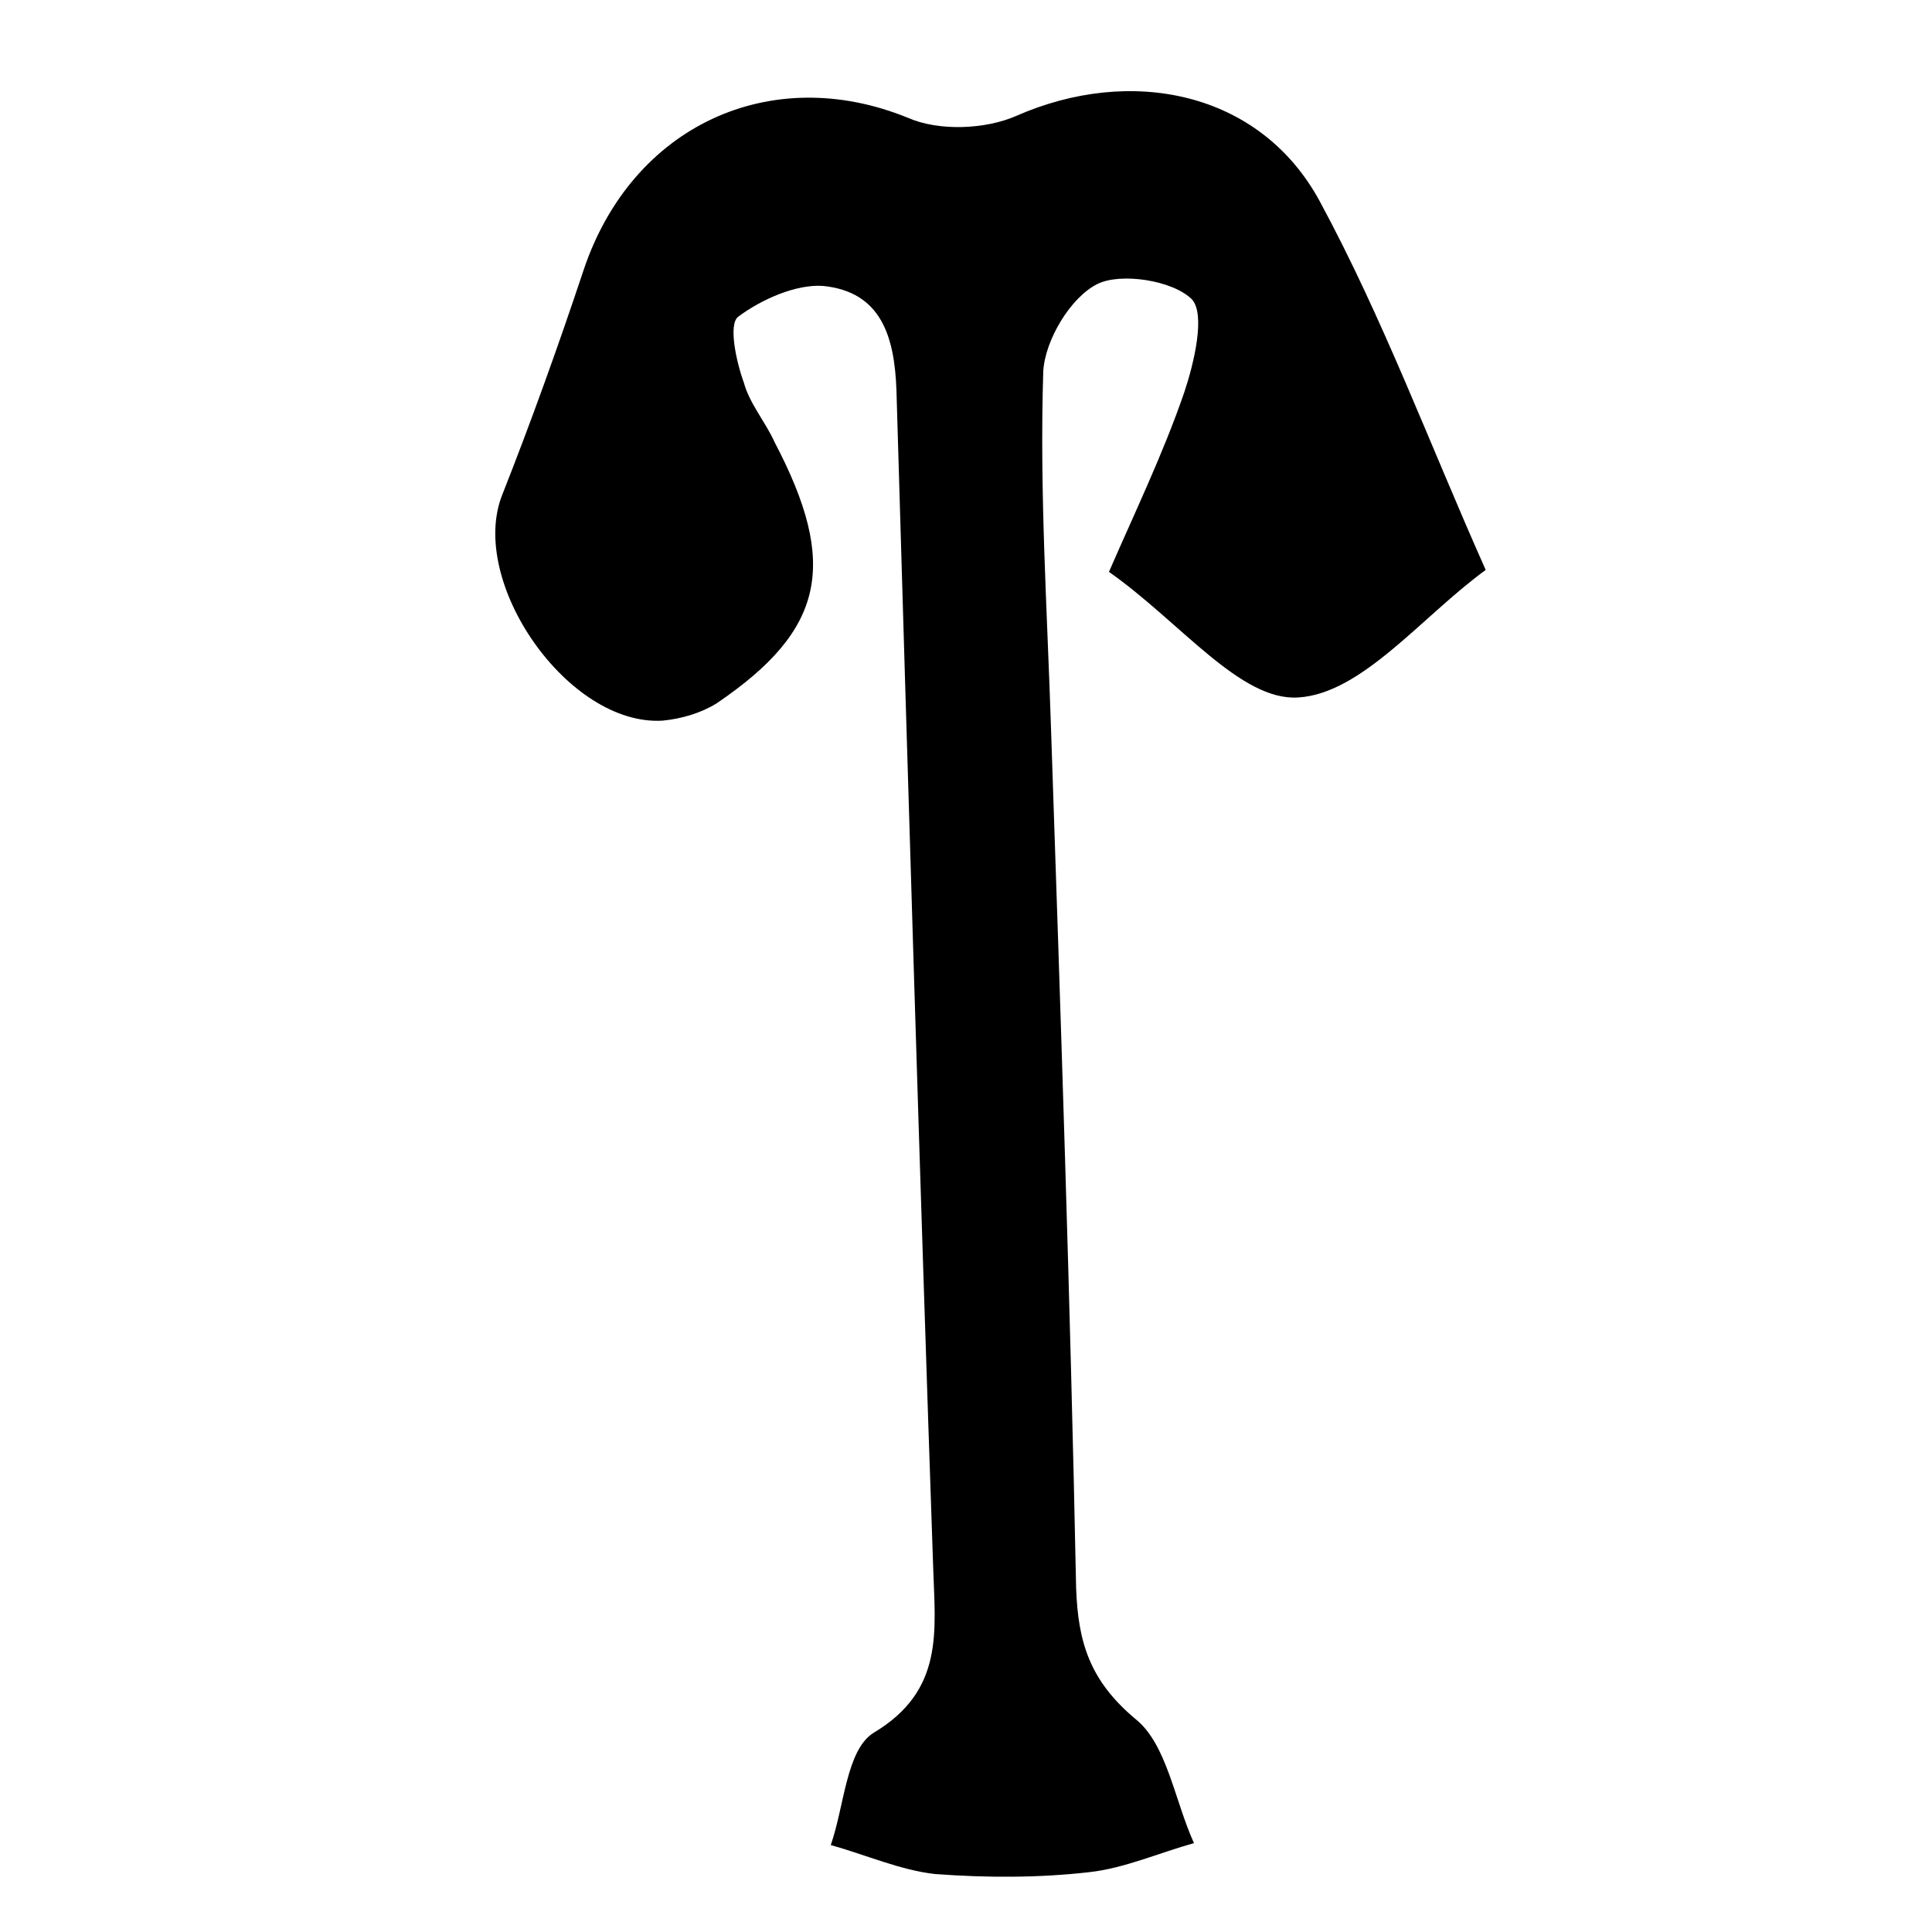
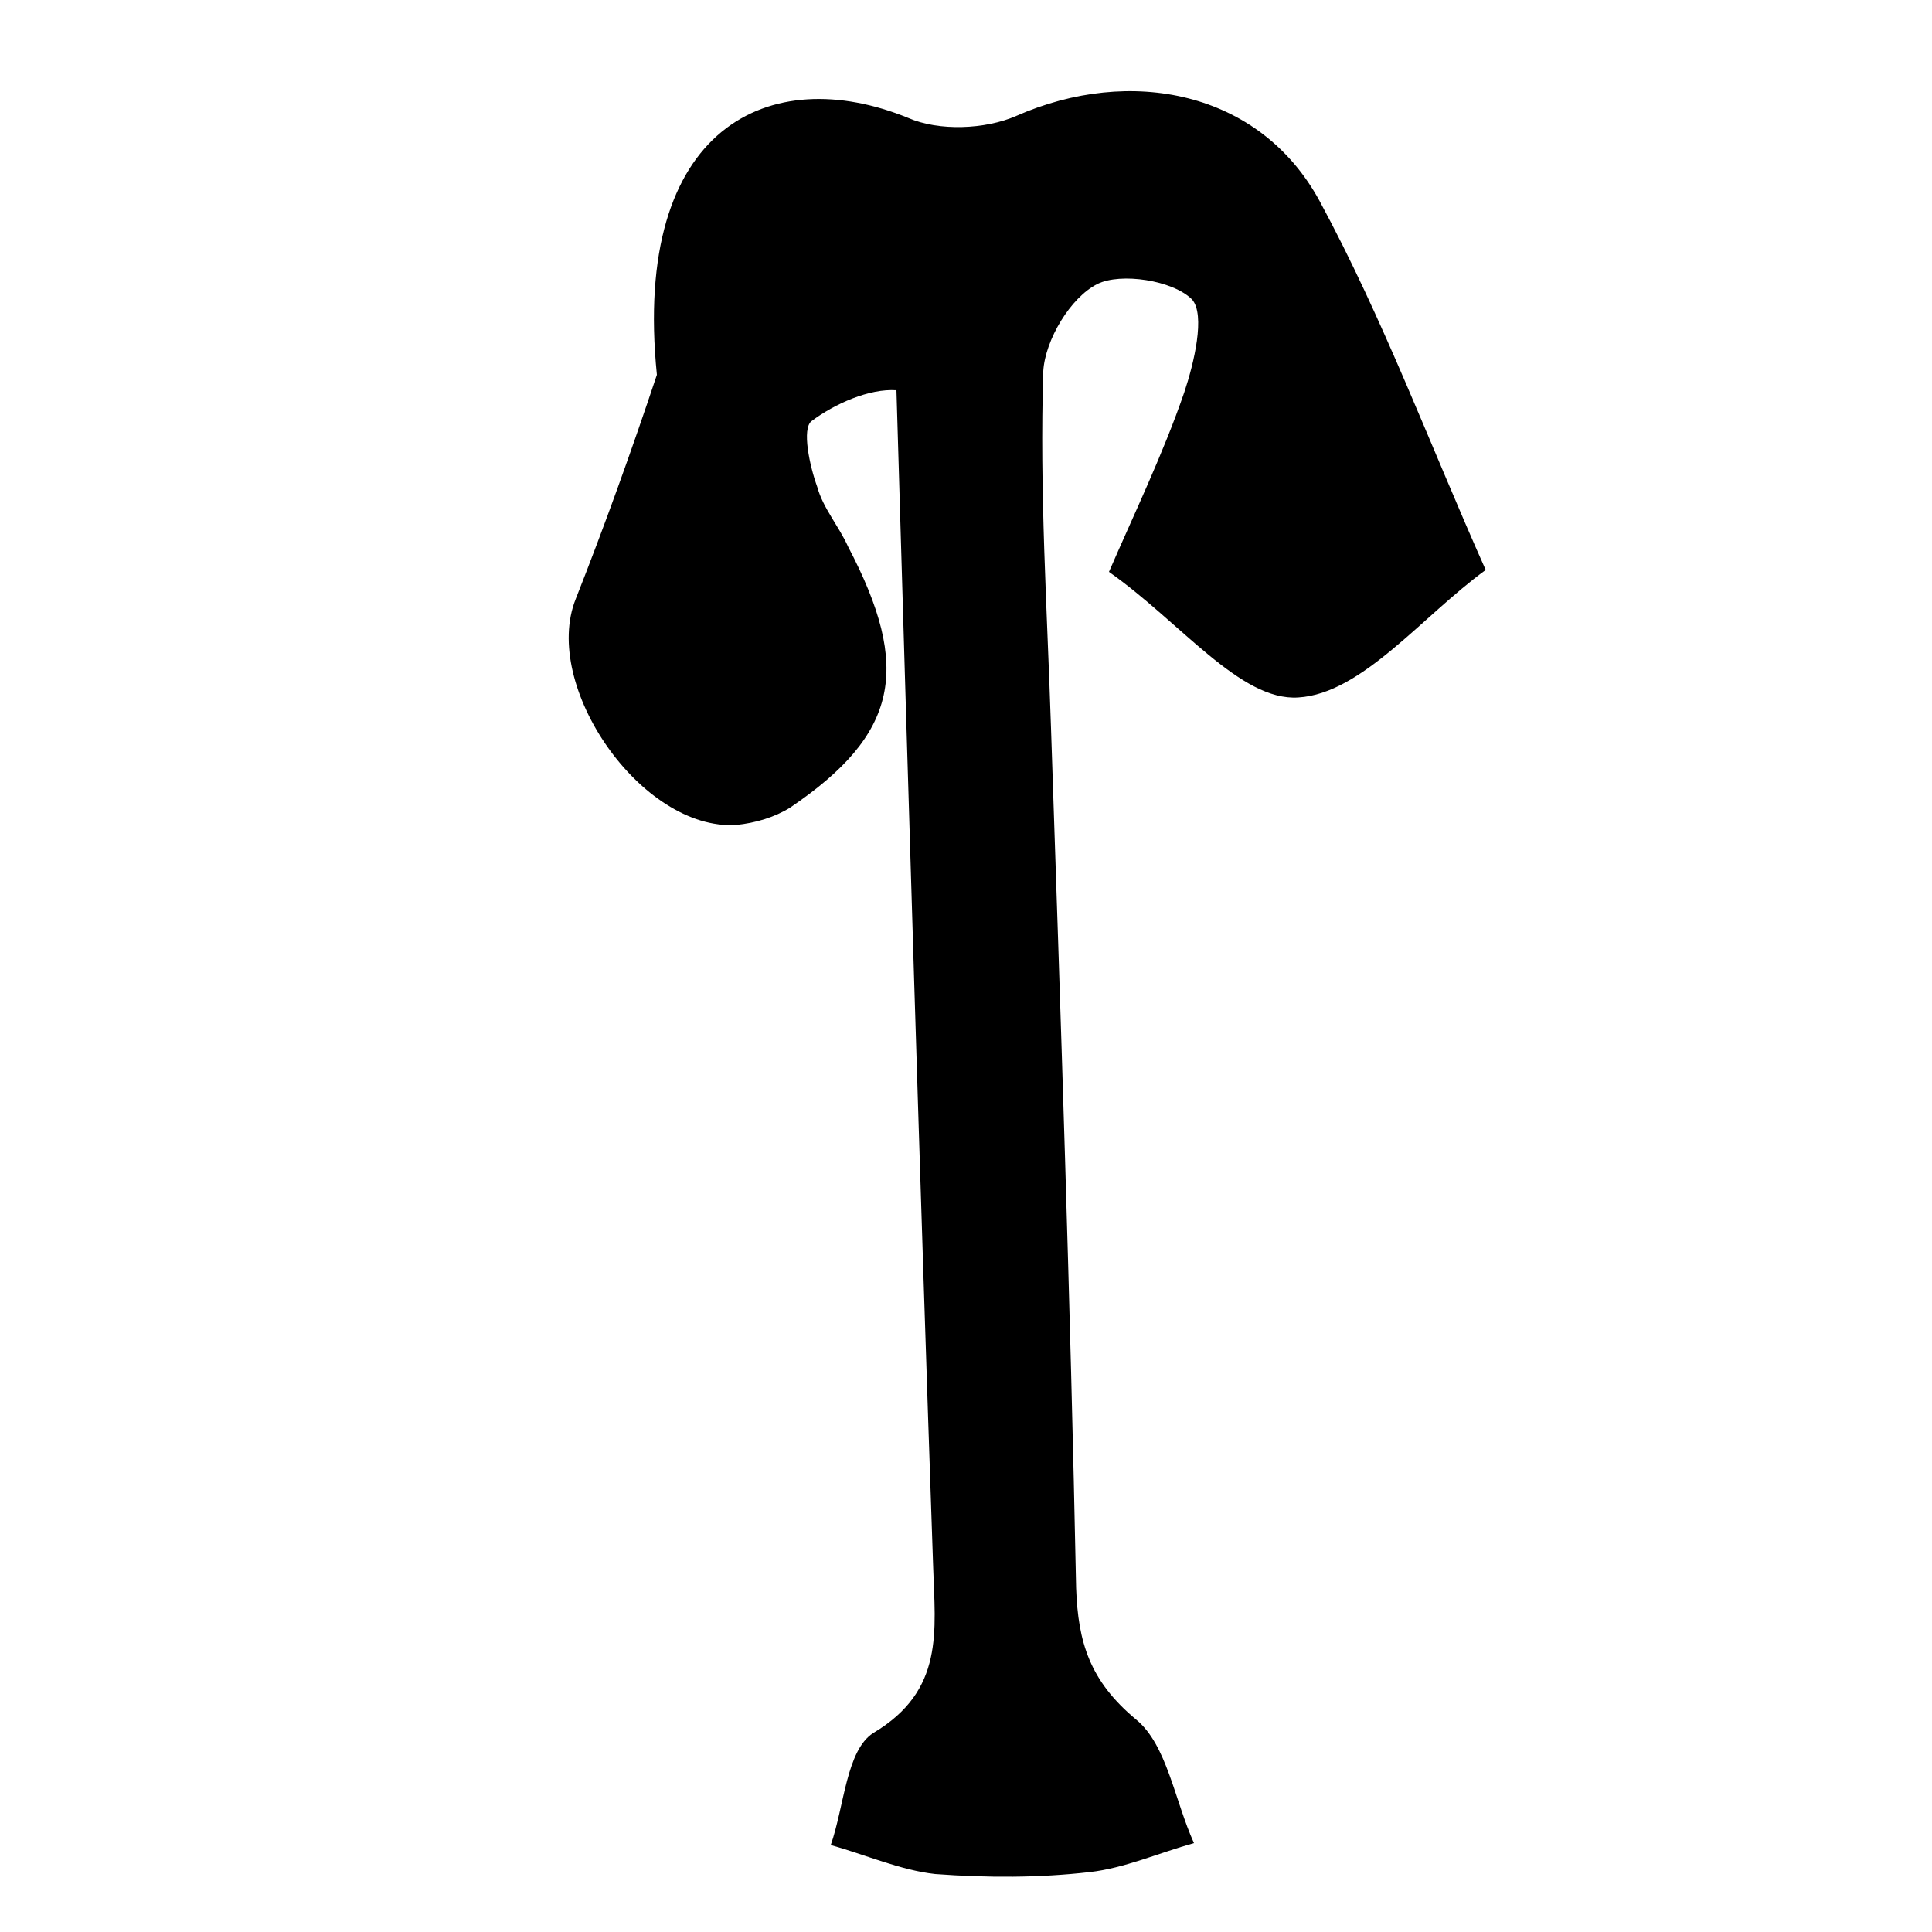
<svg xmlns="http://www.w3.org/2000/svg" version="1.1" id="Layer_1" x="0px" y="0px" viewBox="0 0 100 100" style="enable-background:new 0 0 100 100;" xml:space="preserve">
-   <path d="M76.9,29.5c-3.3,2.4-6.4,6.4-9.7,6.6c-3,0.2-6.1-3.9-9.8-6.5c1.3-3,2.8-6.1,3.9-9.3c0.5-1.5,1.1-4,0.4-4.8  c-1-1-3.7-1.4-4.9-0.8c-1.4,0.7-2.7,2.9-2.8,4.5c-0.2,6.2,0.2,12.3,0.4,18.5c0.5,14.8,1,29.6,1.3,44.5c0.1,2.8,0.7,4.8,3.1,6.8  c1.6,1.3,2,4.2,3,6.4c-1.8,0.5-3.6,1.3-5.4,1.5c-2.6,0.3-5.3,0.3-8,0.1c-1.8-0.2-3.6-1-5.4-1.5c0.7-2,0.8-4.9,2.2-5.8  c3.7-2.2,3.2-5.3,3.1-8.6c-0.7-20.3-1.3-40.6-1.9-60.9c-0.1-2.8-0.8-5.1-3.8-5.4c-1.4-0.1-3.2,0.7-4.4,1.6c-0.5,0.4-0.1,2.3,0.3,3.4  c0.3,1.1,1.1,2,1.6,3.1c3.3,6.3,2.6,9.7-3,13.5c-0.8,0.5-1.8,0.8-2.8,0.9c-4.9,0.3-10.1-7.2-8.3-11.7c1.5-3.8,2.9-7.7,4.2-11.6  C32.7,6.5,39.9,3.2,47,6.1c1.6,0.7,4,0.6,5.6-0.1c5.9-2.6,12.6-1.3,15.7,4.4C71.6,16.5,74,23,76.9,29.5z" />
+   <path d="M76.9,29.5c-3.3,2.4-6.4,6.4-9.7,6.6c-3,0.2-6.1-3.9-9.8-6.5c1.3-3,2.8-6.1,3.9-9.3c0.5-1.5,1.1-4,0.4-4.8  c-1-1-3.7-1.4-4.9-0.8c-1.4,0.7-2.7,2.9-2.8,4.5c-0.2,6.2,0.2,12.3,0.4,18.5c0.5,14.8,1,29.6,1.3,44.5c0.1,2.8,0.7,4.8,3.1,6.8  c1.6,1.3,2,4.2,3,6.4c-1.8,0.5-3.6,1.3-5.4,1.5c-2.6,0.3-5.3,0.3-8,0.1c-1.8-0.2-3.6-1-5.4-1.5c0.7-2,0.8-4.9,2.2-5.8  c3.7-2.2,3.2-5.3,3.1-8.6c-0.7-20.3-1.3-40.6-1.9-60.9c-1.4-0.1-3.2,0.7-4.4,1.6c-0.5,0.4-0.1,2.3,0.3,3.4  c0.3,1.1,1.1,2,1.6,3.1c3.3,6.3,2.6,9.7-3,13.5c-0.8,0.5-1.8,0.8-2.8,0.9c-4.9,0.3-10.1-7.2-8.3-11.7c1.5-3.8,2.9-7.7,4.2-11.6  C32.7,6.5,39.9,3.2,47,6.1c1.6,0.7,4,0.6,5.6-0.1c5.9-2.6,12.6-1.3,15.7,4.4C71.6,16.5,74,23,76.9,29.5z" />
</svg>